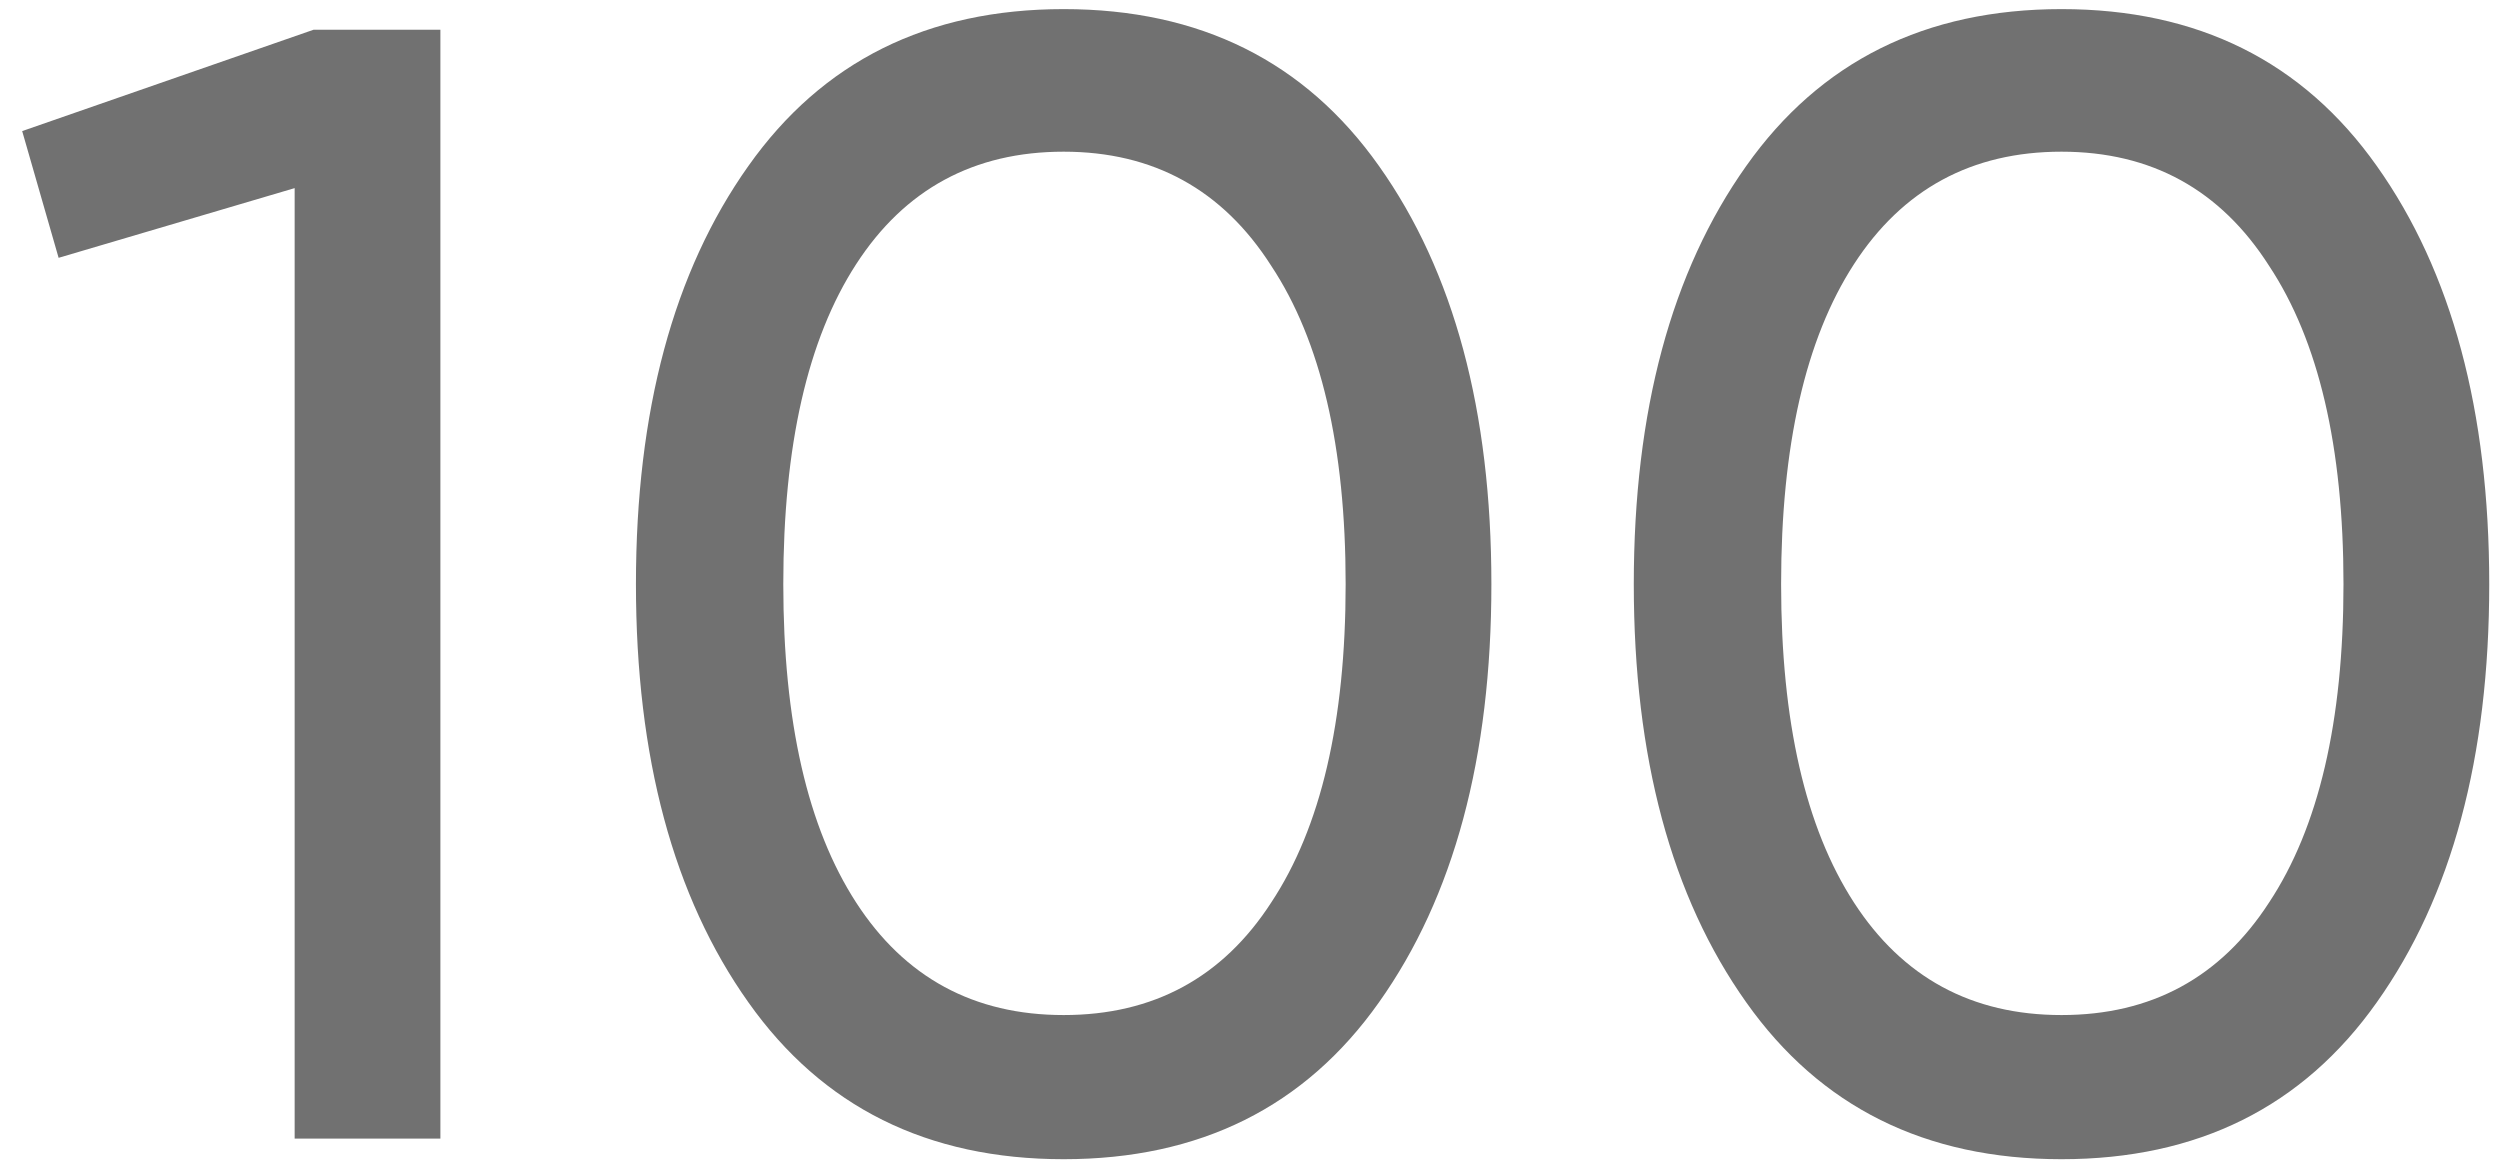
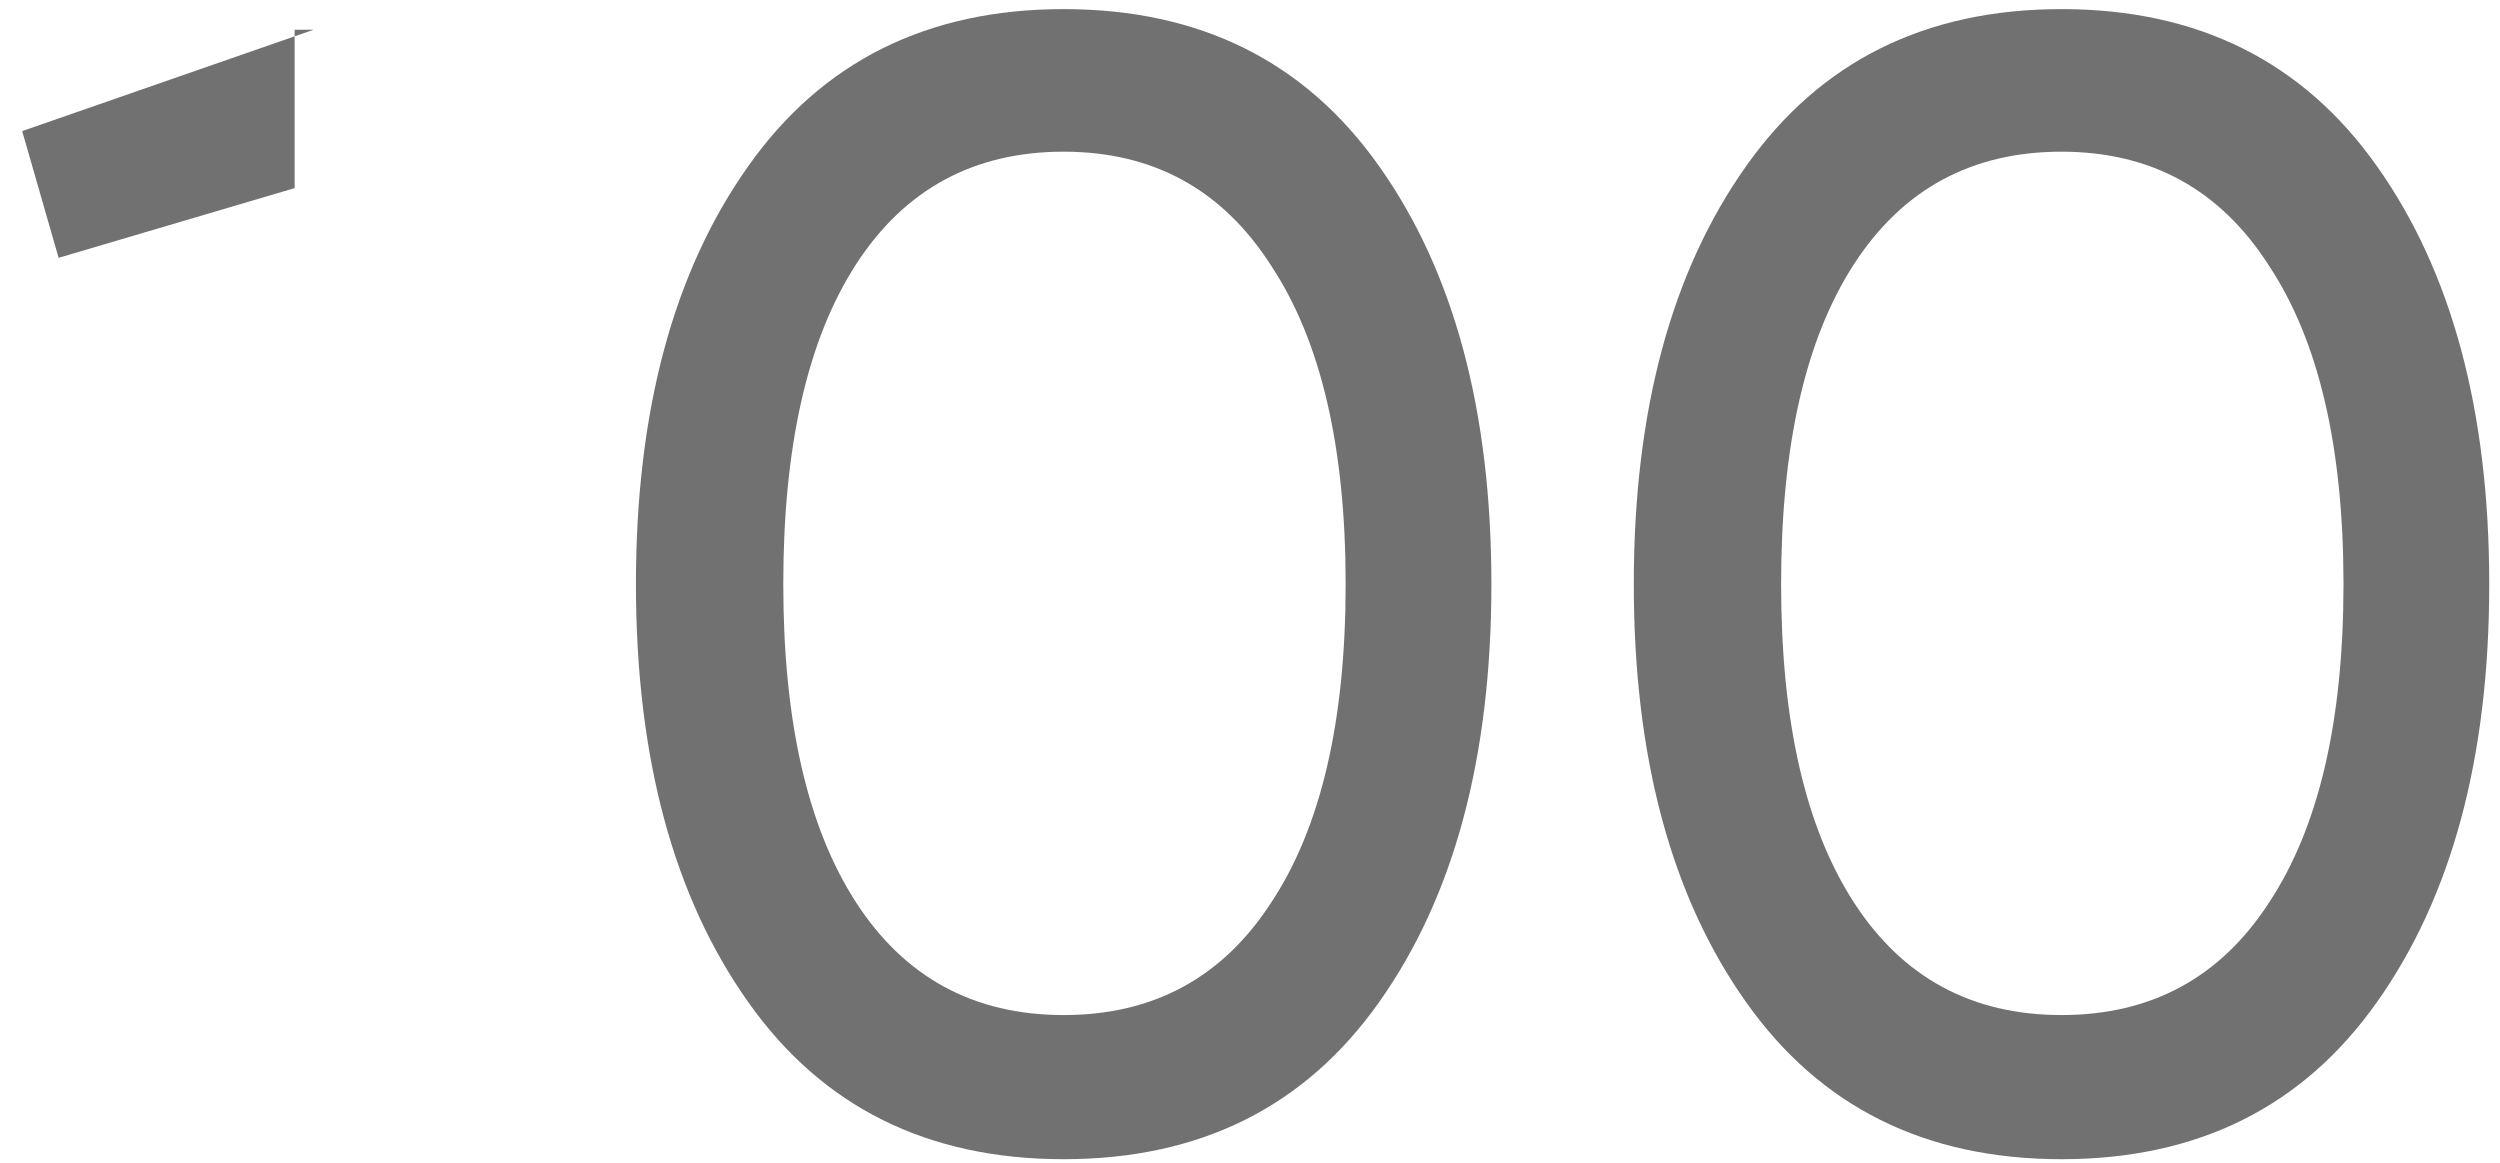
<svg xmlns="http://www.w3.org/2000/svg" width="101" height="47" viewBox="0 0 101 47" fill="none">
-   <path d="M0.896 5.296L12.672 1.2H17.792V46H11.904V7.6L2.368 10.416L0.896 5.296ZM55.709 40.496C52.722 44.72 48.477 46.832 42.972 46.832C37.468 46.832 33.223 44.72 30.236 40.496C27.207 36.229 25.692 30.597 25.692 23.6C25.692 16.603 27.207 10.971 30.236 6.704C33.223 2.48 37.468 0.368 42.972 0.368C48.477 0.368 52.722 2.48 55.709 6.704C58.738 10.971 60.252 16.603 60.252 23.6C60.252 30.597 58.738 36.229 55.709 40.496ZM31.645 23.6C31.645 29.147 32.626 33.435 34.589 36.464C36.551 39.493 39.346 41.008 42.972 41.008C46.599 41.008 49.394 39.493 51.356 36.464C53.362 33.435 54.364 29.147 54.364 23.6C54.364 18.053 53.362 13.765 51.356 10.736C49.394 7.664 46.599 6.128 42.972 6.128C39.346 6.128 36.551 7.643 34.589 10.672C32.626 13.701 31.645 18.011 31.645 23.6ZM96.021 40.496C93.034 44.72 88.789 46.832 83.285 46.832C77.781 46.832 73.536 44.72 70.549 40.496C67.52 36.229 66.005 30.597 66.005 23.6C66.005 16.603 67.52 10.971 70.549 6.704C73.536 2.48 77.781 0.368 83.285 0.368C88.789 0.368 93.034 2.48 96.021 6.704C99.05 10.971 100.565 16.603 100.565 23.6C100.565 30.597 99.05 36.229 96.021 40.496ZM71.957 23.6C71.957 29.147 72.938 33.435 74.901 36.464C76.864 39.493 79.658 41.008 83.285 41.008C86.912 41.008 89.706 39.493 91.669 36.464C93.674 33.435 94.677 29.147 94.677 23.6C94.677 18.053 93.674 13.765 91.669 10.736C89.706 7.664 86.912 6.128 83.285 6.128C79.658 6.128 76.864 7.643 74.901 10.672C72.938 13.701 71.957 18.011 71.957 23.6Z" fill="#717171" />
+   <path d="M0.896 5.296L12.672 1.2H17.792H11.904V7.6L2.368 10.416L0.896 5.296ZM55.709 40.496C52.722 44.72 48.477 46.832 42.972 46.832C37.468 46.832 33.223 44.72 30.236 40.496C27.207 36.229 25.692 30.597 25.692 23.6C25.692 16.603 27.207 10.971 30.236 6.704C33.223 2.48 37.468 0.368 42.972 0.368C48.477 0.368 52.722 2.48 55.709 6.704C58.738 10.971 60.252 16.603 60.252 23.6C60.252 30.597 58.738 36.229 55.709 40.496ZM31.645 23.6C31.645 29.147 32.626 33.435 34.589 36.464C36.551 39.493 39.346 41.008 42.972 41.008C46.599 41.008 49.394 39.493 51.356 36.464C53.362 33.435 54.364 29.147 54.364 23.6C54.364 18.053 53.362 13.765 51.356 10.736C49.394 7.664 46.599 6.128 42.972 6.128C39.346 6.128 36.551 7.643 34.589 10.672C32.626 13.701 31.645 18.011 31.645 23.6ZM96.021 40.496C93.034 44.72 88.789 46.832 83.285 46.832C77.781 46.832 73.536 44.72 70.549 40.496C67.52 36.229 66.005 30.597 66.005 23.6C66.005 16.603 67.52 10.971 70.549 6.704C73.536 2.48 77.781 0.368 83.285 0.368C88.789 0.368 93.034 2.48 96.021 6.704C99.05 10.971 100.565 16.603 100.565 23.6C100.565 30.597 99.05 36.229 96.021 40.496ZM71.957 23.6C71.957 29.147 72.938 33.435 74.901 36.464C76.864 39.493 79.658 41.008 83.285 41.008C86.912 41.008 89.706 39.493 91.669 36.464C93.674 33.435 94.677 29.147 94.677 23.6C94.677 18.053 93.674 13.765 91.669 10.736C89.706 7.664 86.912 6.128 83.285 6.128C79.658 6.128 76.864 7.643 74.901 10.672C72.938 13.701 71.957 18.011 71.957 23.6Z" fill="#717171" />
</svg>